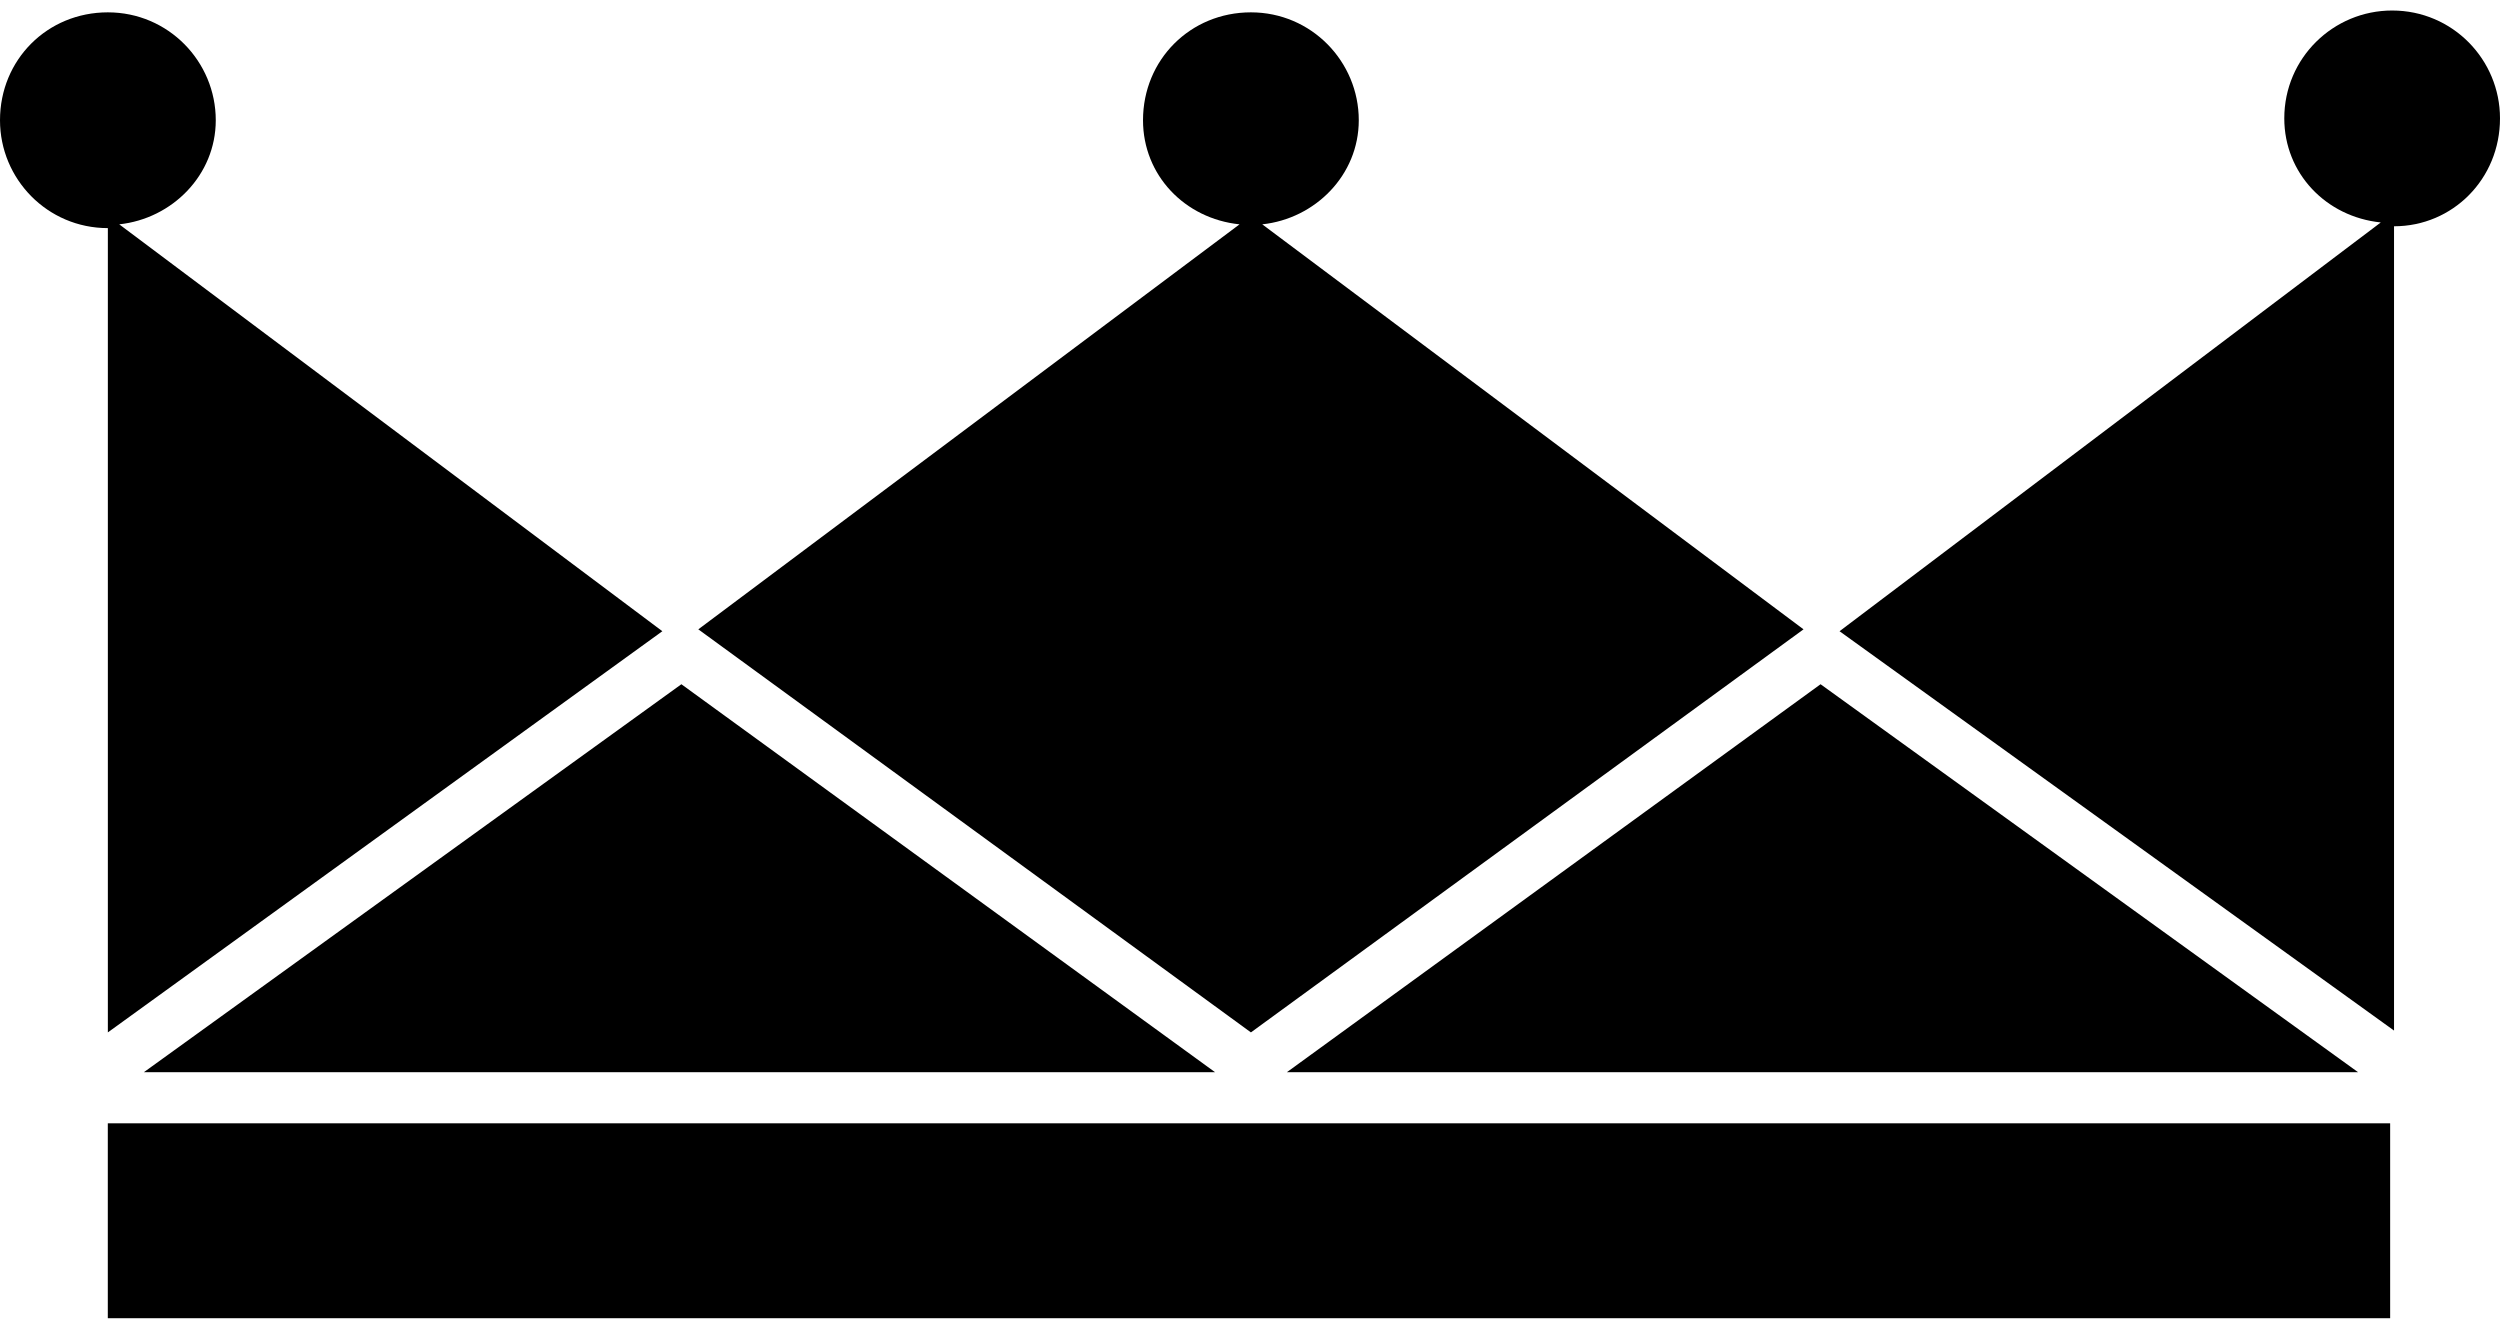
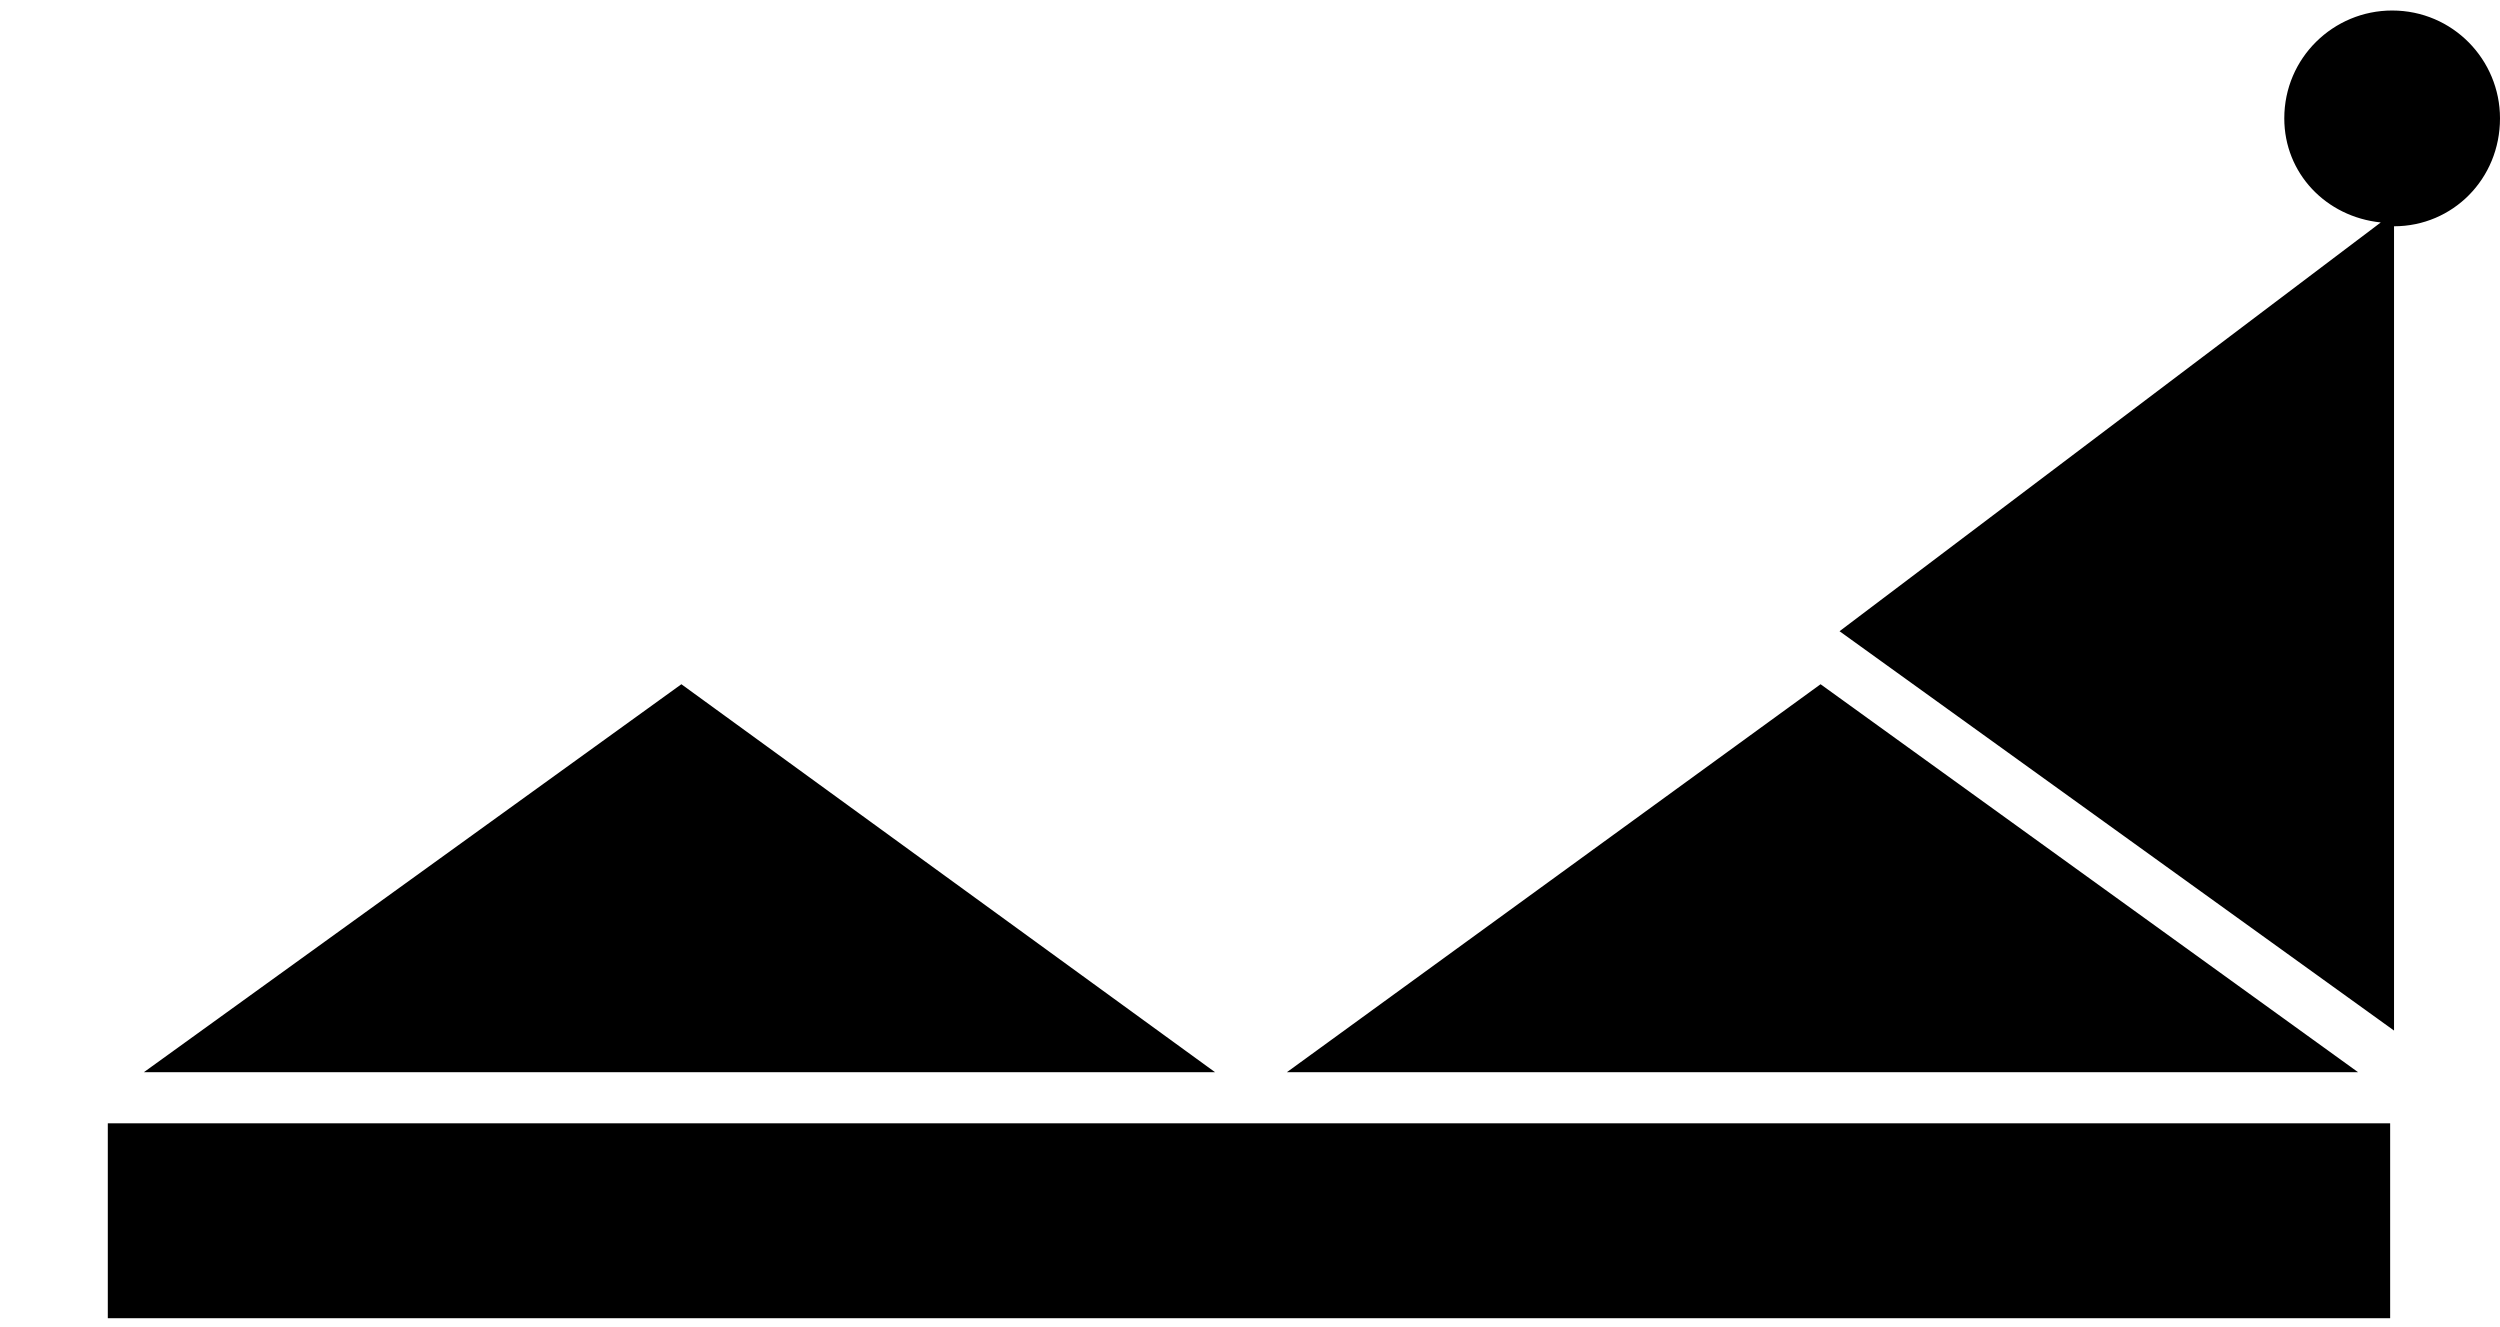
<svg xmlns="http://www.w3.org/2000/svg" width="49" height="26" viewBox="0 0 49 26" fill="none">
  <path d="M49 2.32C49 1.17 48.073 0.206 46.886 0.206C45.736 0.206 44.772 1.133 44.772 2.32C44.772 3.396 45.588 4.249 46.663 4.36L36.055 12.372L46.923 20.199V4.435C48.073 4.435 49 3.507 49 2.32Z" fill="black" />
-   <path d="M12.982 12.372L2.337 4.397C3.375 4.286 4.229 3.432 4.229 2.357C4.229 1.207 3.301 0.242 2.114 0.242C0.927 0.242 0 1.17 0 2.357C0 3.507 0.927 4.471 2.114 4.471V20.235L12.982 12.372Z" fill="black" />
-   <path d="M24.518 20.235L35.349 12.335L24.74 4.397C25.779 4.286 26.632 3.432 26.632 2.357C26.632 1.207 25.704 0.242 24.518 0.242C23.331 0.242 22.403 1.17 22.403 2.357C22.403 3.432 23.219 4.286 24.295 4.397L13.687 12.335L24.518 20.235Z" fill="black" />
  <path d="M23.815 21.015L13.355 13.411L2.82 21.015H23.815Z" fill="black" />
  <path d="M46.218 21.015L35.683 13.411L25.223 21.015H46.218Z" fill="black" />
-   <path d="M46.847 22.017H2.113V25.837H46.847V22.017Z" fill="black" />
+   <path d="M46.847 22.017H2.113V25.837H46.847V22.017" fill="black" />
</svg>